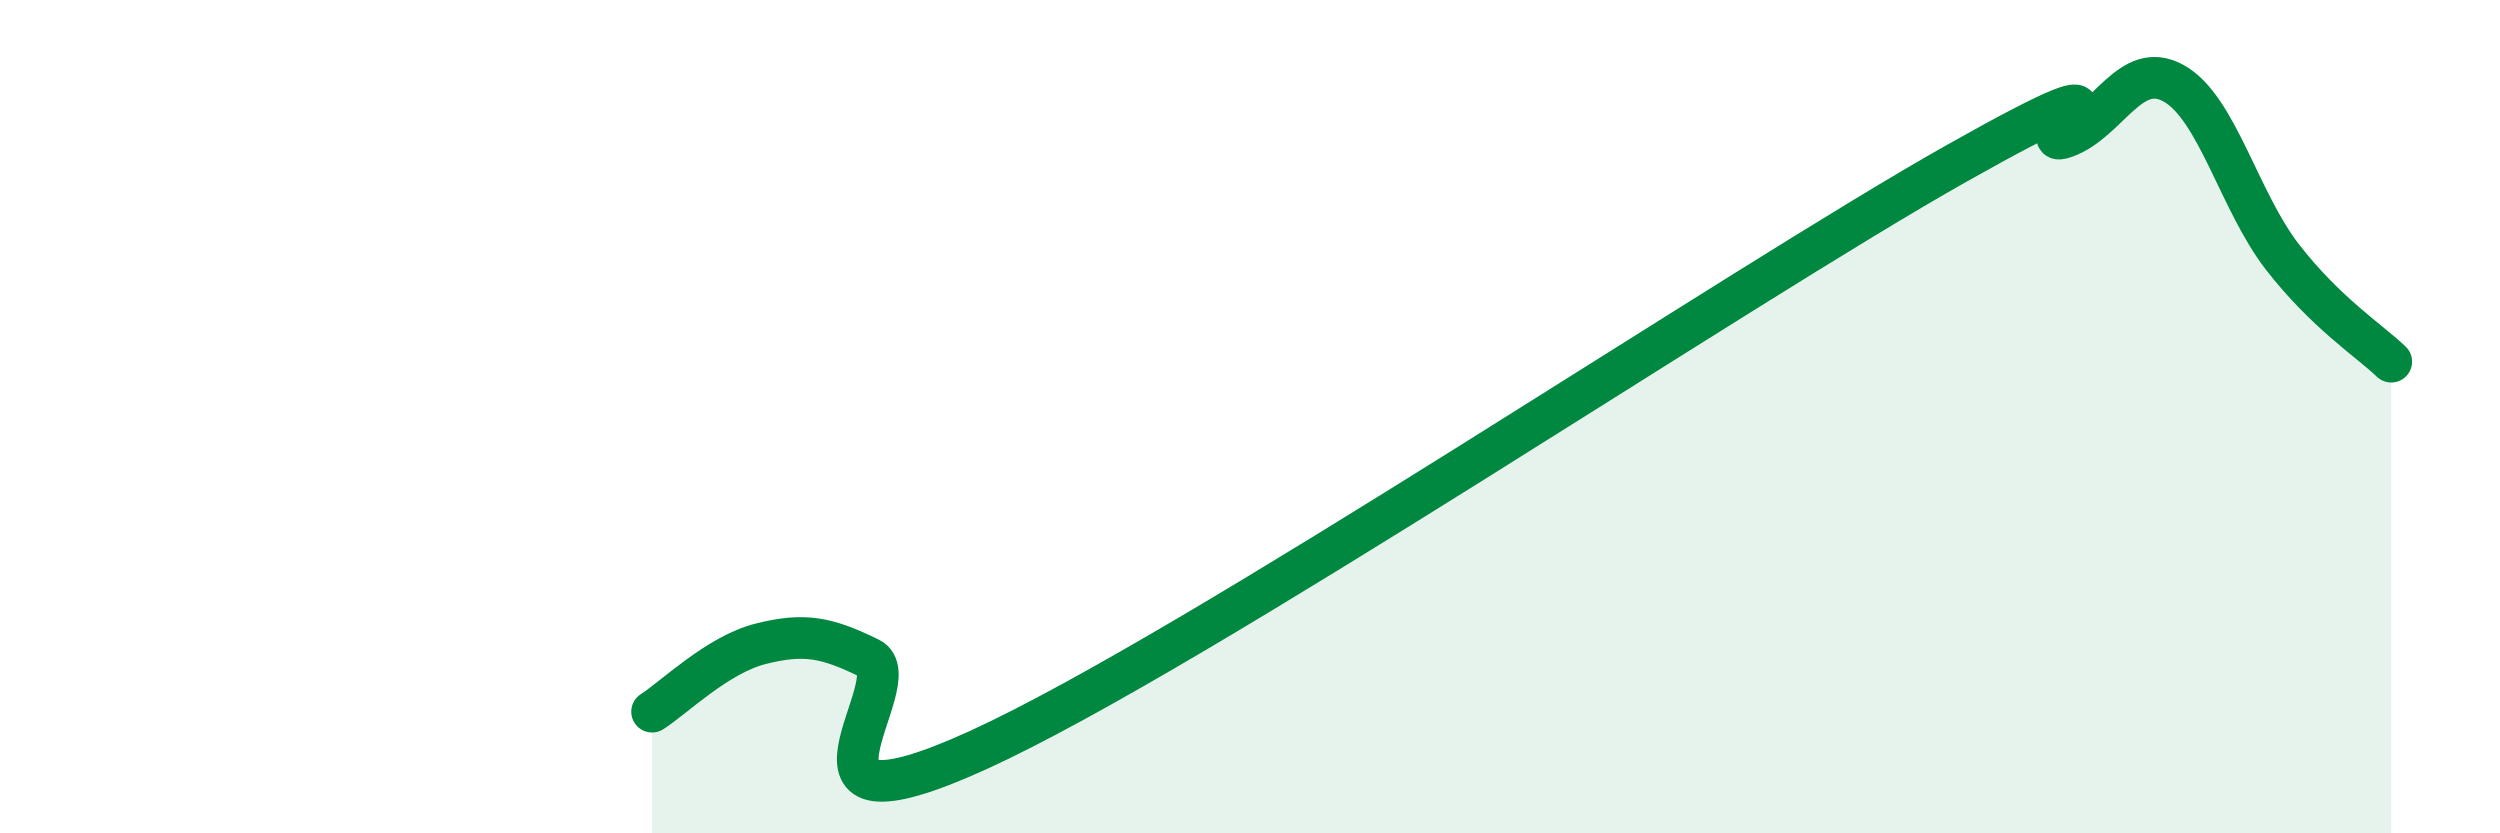
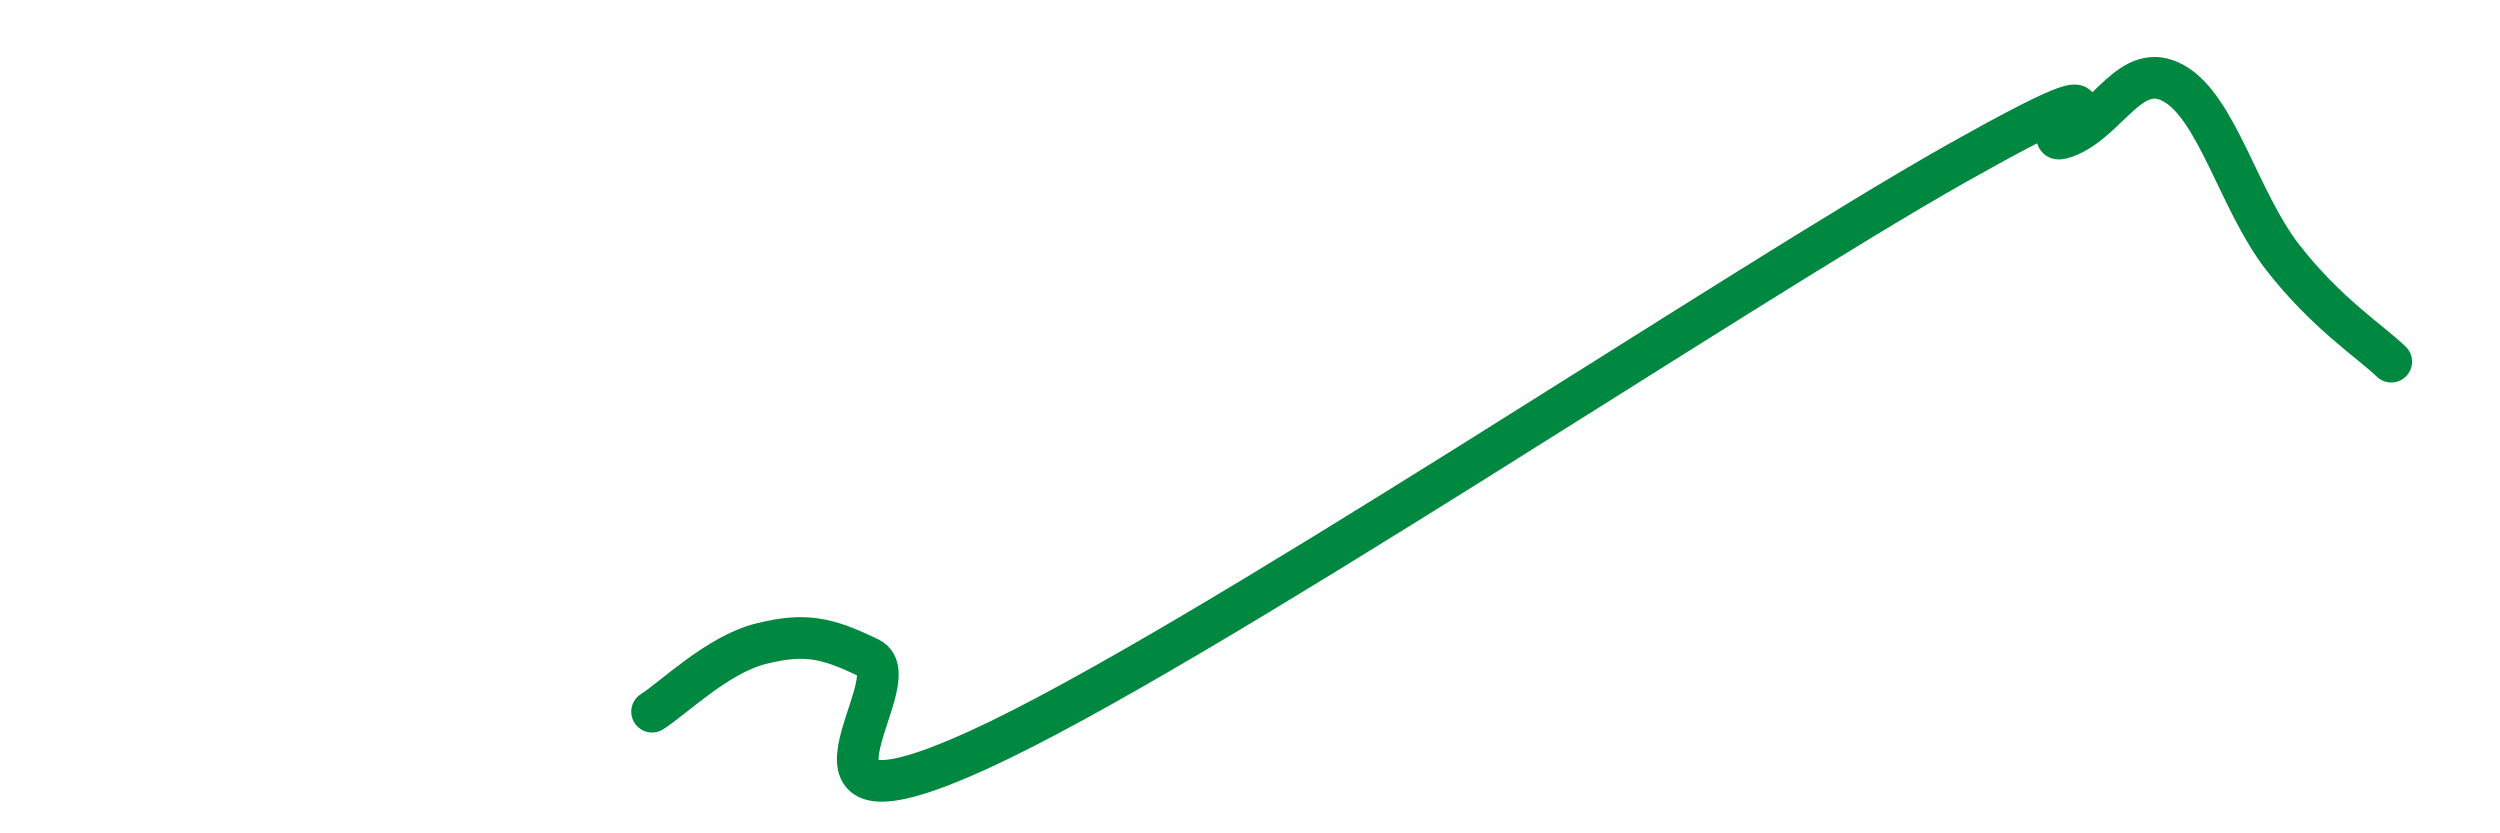
<svg xmlns="http://www.w3.org/2000/svg" width="60" height="20" viewBox="0 0 60 20">
-   <path d="M 15.65,17.08 C 16.17,16.75 17.22,15.71 18.26,15.45 C 19.3,15.19 19.83,15.29 20.87,15.8 C 21.91,16.31 18.26,20.38 23.48,18 C 28.7,15.62 41.74,6.86 46.96,3.92 C 52.18,0.98 48.53,3.67 49.57,3.29 C 50.61,2.91 51.13,1.42 52.17,2 C 53.21,2.58 53.74,4.83 54.78,6.17 C 55.82,7.51 56.87,8.18 57.39,8.68L57.39 20L15.65 20Z" fill="#008740" opacity="0.1" stroke-linecap="round" stroke-linejoin="round" />
  <path d="M 15.65,17.08 C 16.17,16.75 17.22,15.71 18.26,15.45 C 19.3,15.19 19.83,15.29 20.87,15.8 C 21.91,16.31 18.26,20.38 23.48,18 C 28.7,15.62 41.74,6.86 46.96,3.92 C 52.18,0.98 48.53,3.67 49.57,3.29 C 50.61,2.91 51.13,1.42 52.17,2 C 53.21,2.58 53.74,4.83 54.78,6.17 C 55.82,7.51 56.87,8.18 57.39,8.68" stroke="#008740" stroke-width="1" fill="none" stroke-linecap="round" stroke-linejoin="round" />
</svg>